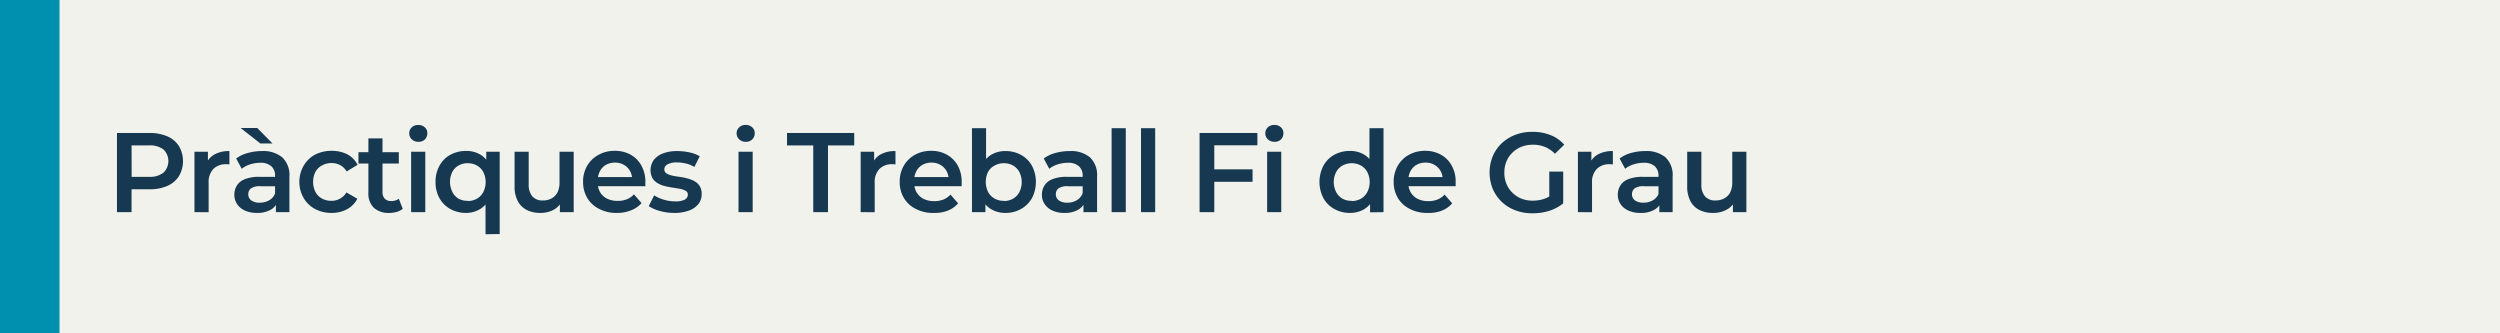
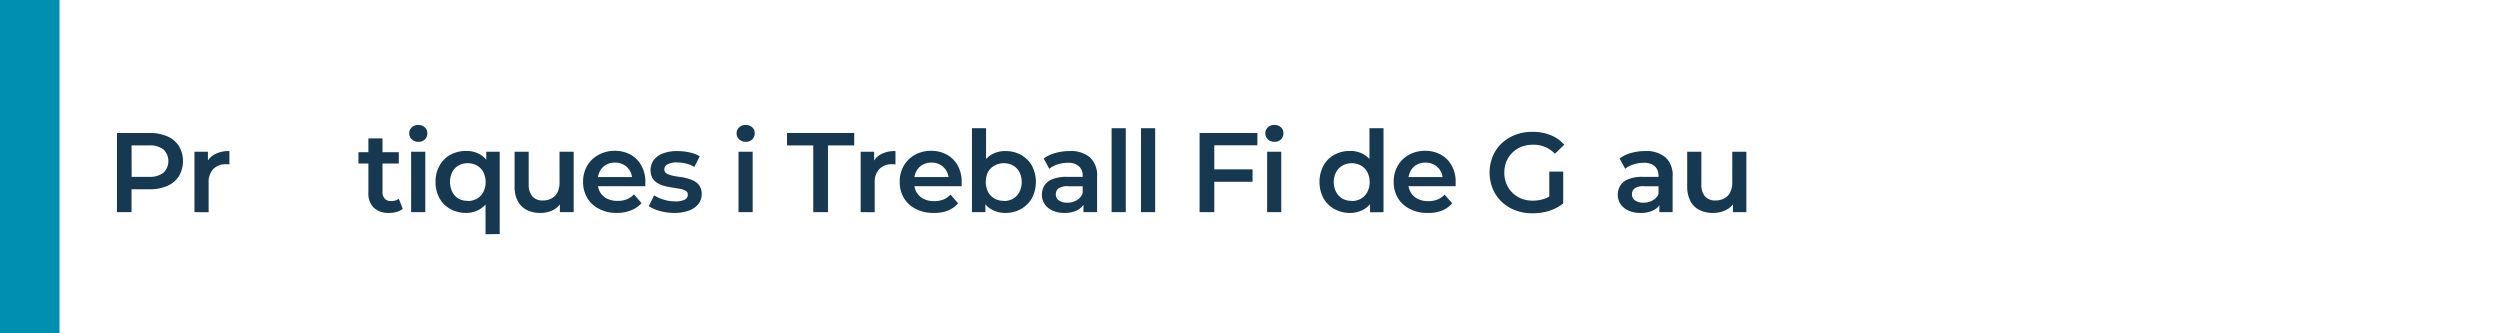
<svg xmlns="http://www.w3.org/2000/svg" id="Capa_1" data-name="Capa 1" viewBox="0 0 420 56">
  <defs>
    <style>.cls-1{fill:#f0f2eb;}.cls-2{fill:#0090af;}.cls-3{fill:#163850;}</style>
  </defs>
-   <rect class="cls-1" width="420" height="56" />
  <rect class="cls-2" width="10" height="56" />
  <path class="cls-3" d="M19.65,35.64V22.34h5.47a7.4,7.4,0,0,1,3,.57,4.34,4.34,0,0,1,1.94,1.63,5,5,0,0,1,0,5.05,4.36,4.36,0,0,1-1.94,1.64,7.4,7.4,0,0,1-3,.57H21l1.1-1.16v5Zm2.47-4.74L21,29.71h4a3.7,3.7,0,0,0,2.46-.7,2.71,2.71,0,0,0,0-3.9A3.76,3.76,0,0,0,25,24.43H21l1.1-1.22Z" />
  <path class="cls-3" d="M32.67,35.64V25.49h2.26v2.79l-.27-.81a3.17,3.17,0,0,1,1.44-1.56,5,5,0,0,1,2.44-.53v2.26a1.6,1.6,0,0,0-.29-.05H38a2.91,2.91,0,0,0-2.15.79,3.16,3.16,0,0,0-.8,2.34v4.93Z" />
-   <path class="cls-3" d="M43.16,35.77a4.79,4.79,0,0,1-2-.39,3.09,3.09,0,0,1-1.32-1.08,2.79,2.79,0,0,1-.47-1.57,3,3,0,0,1,.41-1.54,2.73,2.73,0,0,1,1.34-1.08,6.31,6.31,0,0,1,2.47-.4h2.95v1.58H43.76a2.53,2.53,0,0,0-1.63.38,1.26,1.26,0,0,0-.42,1,1.22,1.22,0,0,0,.51,1,2.4,2.4,0,0,0,1.43.38,3.08,3.08,0,0,0,1.57-.4,2.23,2.23,0,0,0,1-1.18l.4,1.43a2.56,2.56,0,0,1-1.22,1.38A4.54,4.54,0,0,1,43.16,35.77Zm3.19-.13V33.58l-.14-.43V29.56a2.1,2.1,0,0,0-.62-1.63,2.7,2.7,0,0,0-1.9-.58,5.37,5.37,0,0,0-1.68.27,4,4,0,0,0-1.4.74l-.93-1.73a5.53,5.53,0,0,1,2-.94A8.64,8.64,0,0,1,44,25.38a5,5,0,0,1,3.41,1.05,4.08,4.08,0,0,1,1.21,3.26v5.95ZM43.73,24.1l-3.31-2.6h2.79l2.57,2.6Z" />
-   <path class="cls-3" d="M55.73,35.77a5.87,5.87,0,0,1-2.84-.68A4.87,4.87,0,0,1,51,33.24a5.43,5.43,0,0,1,0-5.37A4.89,4.89,0,0,1,52.89,26a6,6,0,0,1,2.84-.66,5.65,5.65,0,0,1,2.62.59,4.06,4.06,0,0,1,1.72,1.76L58.24,28.8a2.84,2.84,0,0,0-1.11-1.07,3,3,0,0,0-1.42-.34,3.28,3.28,0,0,0-1.57.38A2.69,2.69,0,0,0,53,28.86a3.81,3.81,0,0,0,0,3.4,2.71,2.71,0,0,0,1.1,1.1,3.28,3.28,0,0,0,1.57.38,3,3,0,0,0,1.42-.35,2.81,2.81,0,0,0,1.11-1.06l1.83,1.06a4.17,4.17,0,0,1-1.72,1.76A5.42,5.42,0,0,1,55.73,35.77Z" />
  <path class="cls-3" d="M60.22,27.47v-1.9H67v1.9Zm5.16,8.3a3.6,3.6,0,0,1-2.58-.87,3.32,3.32,0,0,1-.91-2.55v-9.1h2.37v9a1.61,1.61,0,0,0,.37,1.12,1.35,1.35,0,0,0,1,.4A2.07,2.07,0,0,0,67,33.39l.66,1.69a2.81,2.81,0,0,1-1,.52A4.79,4.79,0,0,1,65.38,35.77Z" />
  <path class="cls-3" d="M70.27,23.82a1.47,1.47,0,0,1-1.09-.42,1.34,1.34,0,0,1-.43-1,1.32,1.32,0,0,1,.43-1A1.46,1.46,0,0,1,70.27,21a1.55,1.55,0,0,1,1.09.39,1.25,1.25,0,0,1,.43,1,1.44,1.44,0,0,1-.42,1.05A1.5,1.5,0,0,1,70.27,23.82Zm-1.2,11.82V25.49h2.38V35.64Z" />
  <path class="cls-3" d="M78.3,35.77a5.37,5.37,0,0,1-2.63-.65,4.62,4.62,0,0,1-1.83-1.81,5.52,5.52,0,0,1-.67-2.75,5.41,5.41,0,0,1,.67-2.73A4.62,4.62,0,0,1,75.67,26a5.36,5.36,0,0,1,2.63-.64,4.54,4.54,0,0,1,2.31.56,3.9,3.9,0,0,1,1.58,1.7,6.38,6.38,0,0,1,.58,2.92,6.29,6.29,0,0,1-.6,2.92,4,4,0,0,1-1.61,1.72A4.49,4.49,0,0,1,78.3,35.77Zm.27-2a3.17,3.17,0,0,0,1.54-.38,2.75,2.75,0,0,0,1.08-1.11,3.79,3.79,0,0,0,0-3.39,2.76,2.76,0,0,0-1.08-1.09,3.17,3.17,0,0,0-1.54-.38,3.1,3.1,0,0,0-1.53.38A2.74,2.74,0,0,0,76,28.86a3.79,3.79,0,0,0,0,3.39A2.73,2.73,0,0,0,77,33.36,3.1,3.1,0,0,0,78.57,33.74Zm3,5.58v-6l.19-2.7-.07-2.7V25.49h2.26V39.32Z" />
  <path class="cls-3" d="M90.79,35.77a5,5,0,0,1-2.28-.49A3.44,3.44,0,0,1,87,33.8a5.1,5.1,0,0,1-.55-2.51v-5.8h2.37V31a3,3,0,0,0,.62,2,2.27,2.27,0,0,0,1.76.68,3,3,0,0,0,1.45-.34,2.42,2.42,0,0,0,1-1,3.74,3.74,0,0,0,.35-1.69V25.49h2.38V35.64H94.06V32.9l.39.84A3.53,3.53,0,0,1,93,35.25,4.65,4.65,0,0,1,90.79,35.77Z" />
  <path class="cls-3" d="M103.65,35.77a6.15,6.15,0,0,1-3-.68,4.8,4.8,0,0,1-2-1.85,5.19,5.19,0,0,1-.69-2.68,5.29,5.29,0,0,1,.67-2.69A4.88,4.88,0,0,1,100.58,26a5.49,5.49,0,0,1,2.71-.66,5.32,5.32,0,0,1,2.64.64,4.64,4.64,0,0,1,1.82,1.83,5.46,5.46,0,0,1,.67,2.77c0,.1,0,.21,0,.34s0,.25,0,.36H99.93V29.75h7.2l-.93.49a2.88,2.88,0,0,0-.37-1.54,2.71,2.71,0,0,0-1-1,2.9,2.9,0,0,0-1.51-.38,3,3,0,0,0-1.53.38,2.67,2.67,0,0,0-1,1.05,3.33,3.33,0,0,0-.37,1.59v.38a3.07,3.07,0,0,0,.42,1.61A2.83,2.83,0,0,0,102,33.38a3.92,3.92,0,0,0,1.75.37,4.18,4.18,0,0,0,1.54-.26,3.31,3.31,0,0,0,1.21-.84l1.28,1.47A4.46,4.46,0,0,1,106,35.34,6.07,6.07,0,0,1,103.65,35.77Z" />
  <path class="cls-3" d="M113.28,35.77a8.93,8.93,0,0,1-2.44-.33,6.31,6.31,0,0,1-1.85-.81l.91-1.81a6.28,6.28,0,0,0,1.63.73,6.63,6.63,0,0,0,1.9.28,3.34,3.34,0,0,0,1.63-.3.94.94,0,0,0,.5-.82.71.71,0,0,0-.34-.64,3,3,0,0,0-.89-.33l-1.23-.21c-.45-.06-.9-.15-1.35-.25a4.7,4.7,0,0,1-1.22-.48,2.59,2.59,0,0,1-.9-.84,2.95,2.95,0,0,1,.21-3.09,3.53,3.53,0,0,1,1.55-1.1,6.54,6.54,0,0,1,2.37-.39,9.85,9.85,0,0,1,2.07.22,5.79,5.79,0,0,1,1.73.65l-.91,1.8a4.72,4.72,0,0,0-1.46-.59,6.59,6.59,0,0,0-1.45-.17,3.1,3.1,0,0,0-1.61.33.93.93,0,0,0-.52.81.76.76,0,0,0,.34.69,2.91,2.91,0,0,0,.9.36,11.24,11.24,0,0,0,1.22.22,8.81,8.81,0,0,1,1.34.26,5.48,5.48,0,0,1,1.23.46,2.39,2.39,0,0,1,.9.83,2.48,2.48,0,0,1,.34,1.38,2.6,2.6,0,0,1-.56,1.66,3.55,3.55,0,0,1-1.59,1.09A6.88,6.88,0,0,1,113.28,35.77Z" />
  <path class="cls-3" d="M125.27,23.82a1.49,1.49,0,0,1-1.09-.42,1.34,1.34,0,0,1-.43-1,1.32,1.32,0,0,1,.43-1,1.48,1.48,0,0,1,1.09-.41,1.55,1.55,0,0,1,1.09.39,1.25,1.25,0,0,1,.43,1,1.44,1.44,0,0,1-.42,1.05A1.48,1.48,0,0,1,125.27,23.82Zm-1.2,11.82V25.49h2.38V35.64Z" />
  <path class="cls-3" d="M136.63,35.64V24.43h-4.41V22.34h11.29v2.09H139.1V35.64Z" />
  <path class="cls-3" d="M144.59,35.64V25.49h2.26v2.79l-.26-.81A3.15,3.15,0,0,1,148,25.91a5,5,0,0,1,2.44-.53v2.26a1.51,1.51,0,0,0-.28-.05h-.27a2.88,2.88,0,0,0-2.14.79,3.12,3.12,0,0,0-.8,2.34v4.93Z" />
  <path class="cls-3" d="M156.79,35.77a6.15,6.15,0,0,1-2.95-.68,4.8,4.8,0,0,1-2-1.85,5.19,5.19,0,0,1-.69-2.68,5.29,5.29,0,0,1,.67-2.69A4.88,4.88,0,0,1,153.72,26a5.49,5.49,0,0,1,2.71-.66,5.32,5.32,0,0,1,2.64.64,4.73,4.73,0,0,1,1.83,1.83,5.57,5.57,0,0,1,.66,2.77c0,.1,0,.21,0,.34l0,.36h-8.45V29.75h7.2l-.93.49A3,3,0,0,0,159,28.7a2.81,2.81,0,0,0-1-1,2.9,2.9,0,0,0-1.51-.38,3,3,0,0,0-1.53.38,2.58,2.58,0,0,0-1,1.05,3.22,3.22,0,0,0-.38,1.59v.38a3.07,3.07,0,0,0,.42,1.61,2.83,2.83,0,0,0,1.18,1.09,3.92,3.92,0,0,0,1.75.37,4.18,4.18,0,0,0,1.54-.26,3.31,3.31,0,0,0,1.21-.84l1.28,1.47a4.46,4.46,0,0,1-1.72,1.22A6.07,6.07,0,0,1,156.79,35.77Z" />
  <path class="cls-3" d="M163.29,35.64V21.54h2.37v6.31l-.19,2.69.08,2.7v2.4Zm5.62.13a4.62,4.62,0,0,1-2.3-.57A3.9,3.9,0,0,1,165,33.48a6.43,6.43,0,0,1-.58-2.92,6.24,6.24,0,0,1,.6-2.92,4,4,0,0,1,1.61-1.7,4.53,4.53,0,0,1,2.25-.56,5.31,5.31,0,0,1,2.65.64,4.75,4.75,0,0,1,1.83,1.81,5.92,5.92,0,0,1,0,5.47,4.82,4.82,0,0,1-1.83,1.81A5.21,5.21,0,0,1,168.91,35.77Zm-.26-2a3.1,3.1,0,0,0,1.53-.38,2.79,2.79,0,0,0,1.07-1.11,3.79,3.79,0,0,0,0-3.39,2.8,2.8,0,0,0-1.07-1.09,3.1,3.1,0,0,0-1.53-.38,3.14,3.14,0,0,0-1.54.38A2.79,2.79,0,0,0,166,28.86a3.88,3.88,0,0,0,0,3.39,2.77,2.77,0,0,0,1.09,1.11A3.14,3.14,0,0,0,168.65,33.74Z" />
  <path class="cls-3" d="M178.83,35.77a4.74,4.74,0,0,1-2-.39,3.09,3.09,0,0,1-1.32-1.08,2.71,2.71,0,0,1-.47-1.57,3,3,0,0,1,.41-1.54,2.69,2.69,0,0,1,1.34-1.08,6.27,6.27,0,0,1,2.47-.4h2.94v1.58h-2.77a2.57,2.57,0,0,0-1.64.38,1.28,1.28,0,0,0-.41,1,1.22,1.22,0,0,0,.51,1,2.37,2.37,0,0,0,1.42.38,3,3,0,0,0,1.57-.4,2.24,2.24,0,0,0,1-1.18l.4,1.43a2.62,2.62,0,0,1-1.23,1.38A4.51,4.51,0,0,1,178.83,35.77Zm3.19-.13V33.58l-.13-.43V29.56a2.11,2.11,0,0,0-.63-1.63,2.7,2.7,0,0,0-1.9-.58,5.37,5.37,0,0,0-1.68.27,4.06,4.06,0,0,0-1.4.74l-.93-1.73a5.71,5.71,0,0,1,2-.94,8.71,8.71,0,0,1,2.35-.31,5,5,0,0,1,3.41,1.05,4.11,4.11,0,0,1,1.2,3.26v5.95Z" />
  <path class="cls-3" d="M186.75,35.64V21.54h2.38v14.1Z" />
  <path class="cls-3" d="M191.69,35.64V21.54h2.38v14.1Z" />
  <path class="cls-3" d="M204,35.64h-2.47V22.34h9.71v2.07H204Zm-.21-7.19h6.64v2.09h-6.64Z" />
  <path class="cls-3" d="M214.07,23.82A1.5,1.5,0,0,1,213,23.4a1.38,1.38,0,0,1-.43-1,1.36,1.36,0,0,1,.43-1,1.49,1.49,0,0,1,1.09-.41,1.57,1.57,0,0,1,1.1.39,1.27,1.27,0,0,1,.42,1,1.47,1.47,0,0,1-.41,1.05A1.51,1.51,0,0,1,214.07,23.82Zm-1.19,11.82V25.49h2.37V35.64Z" />
  <path class="cls-3" d="M226.8,35.77a5.27,5.27,0,0,1-2.63-.66,4.68,4.68,0,0,1-1.83-1.81,5.92,5.92,0,0,1,0-5.47A4.62,4.62,0,0,1,224.17,26a5.36,5.36,0,0,1,2.63-.64,4.53,4.53,0,0,1,2.28.56,3.94,3.94,0,0,1,1.6,1.7,6.37,6.37,0,0,1,.59,2.92,6.58,6.58,0,0,1-.57,2.92,3.9,3.9,0,0,1-1.58,1.72A4.61,4.61,0,0,1,226.8,35.77Zm.29-2a3.1,3.1,0,0,0,1.53-.38,2.82,2.82,0,0,0,1.08-1.11,3.71,3.71,0,0,0,0-3.39,2.83,2.83,0,0,0-1.08-1.09,3.27,3.27,0,0,0-3.06,0,2.83,2.83,0,0,0-1.08,1.09,3.71,3.71,0,0,0,0,3.39,2.82,2.82,0,0,0,1.08,1.11A3.1,3.1,0,0,0,227.09,33.74Zm3.08,1.9v-2.4l.09-2.7-.19-2.69V21.54h2.36v14.1Z" />
  <path class="cls-3" d="M239.78,35.77a6.15,6.15,0,0,1-2.95-.68,4.8,4.8,0,0,1-2-1.85,5.19,5.19,0,0,1-.69-2.68,5.29,5.29,0,0,1,.67-2.69A4.88,4.88,0,0,1,236.71,26a5.49,5.49,0,0,1,2.71-.66,5.32,5.32,0,0,1,2.64.64,4.64,4.64,0,0,1,1.82,1.83,5.46,5.46,0,0,1,.67,2.77c0,.1,0,.21,0,.34s0,.25,0,.36h-8.45V29.75h7.2l-.93.49A2.88,2.88,0,0,0,242,28.7a2.71,2.71,0,0,0-1-1,2.9,2.9,0,0,0-1.51-.38,3,3,0,0,0-1.53.38,2.67,2.67,0,0,0-1,1.05,3.33,3.33,0,0,0-.37,1.59v.38a3.07,3.07,0,0,0,.42,1.61,2.83,2.83,0,0,0,1.18,1.09,3.92,3.92,0,0,0,1.75.37,4.18,4.18,0,0,0,1.54-.26,3.31,3.31,0,0,0,1.21-.84l1.28,1.47a4.46,4.46,0,0,1-1.72,1.22A6.07,6.07,0,0,1,239.78,35.77Z" />
  <path class="cls-3" d="M257.41,35.83a7.78,7.78,0,0,1-2.86-.51,6.82,6.82,0,0,1-2.27-1.42,6.63,6.63,0,0,1-1.5-2.18,7.32,7.32,0,0,1,0-5.47,6.51,6.51,0,0,1,1.51-2.18,7.07,7.07,0,0,1,2.29-1.42,7.83,7.83,0,0,1,2.87-.5,8,8,0,0,1,3.05.55,5.92,5.92,0,0,1,2.29,1.61l-1.56,1.52a5.2,5.2,0,0,0-1.68-1.15,5.3,5.3,0,0,0-2-.37,5.51,5.51,0,0,0-1.93.34,4.59,4.59,0,0,0-1.54,1,4.4,4.4,0,0,0-1,1.48,4.82,4.82,0,0,0-.35,1.89,4.74,4.74,0,0,0,.35,1.86,4.35,4.35,0,0,0,1,1.49,4.47,4.47,0,0,0,1.52,1,5.18,5.18,0,0,0,1.93.34,5.84,5.84,0,0,0,1.91-.31,5.08,5.08,0,0,0,1.76-1.06l1.41,1.84a7.41,7.41,0,0,1-2.43,1.27A9.43,9.43,0,0,1,257.41,35.83Zm2.87-2v-5h2.34v5.3Z" />
-   <path class="cls-3" d="M265.09,35.64V25.49h2.26v2.79l-.27-.81a3.17,3.17,0,0,1,1.44-1.56,5,5,0,0,1,2.44-.53v2.26a1.6,1.6,0,0,0-.29-.05h-.26a2.91,2.91,0,0,0-2.15.79,3.16,3.16,0,0,0-.8,2.34v4.93Z" />
  <path class="cls-3" d="M275.58,35.77a4.79,4.79,0,0,1-2-.39,3.09,3.09,0,0,1-1.32-1.08,2.79,2.79,0,0,1-.47-1.57,3,3,0,0,1,.41-1.54,2.69,2.69,0,0,1,1.34-1.08,6.31,6.31,0,0,1,2.47-.4H279v1.58h-2.78a2.53,2.53,0,0,0-1.63.38,1.26,1.26,0,0,0-.42,1,1.22,1.22,0,0,0,.51,1,2.4,2.4,0,0,0,1.43.38,3.08,3.08,0,0,0,1.57-.4,2.23,2.23,0,0,0,1-1.18l.4,1.43a2.6,2.6,0,0,1-1.22,1.38A4.54,4.54,0,0,1,275.58,35.77Zm3.19-.13V33.58l-.14-.43V29.56a2.14,2.14,0,0,0-.62-1.63,2.7,2.7,0,0,0-1.9-.58,5.37,5.37,0,0,0-1.68.27,3.89,3.89,0,0,0-1.4.74l-.93-1.73a5.53,5.53,0,0,1,1.95-.94,8.64,8.64,0,0,1,2.34-.31,5,5,0,0,1,3.41,1.05A4.08,4.08,0,0,1,281,29.69v5.95Z" />
  <path class="cls-3" d="M287.79,35.77a5,5,0,0,1-2.28-.49A3.44,3.44,0,0,1,284,33.8a5.21,5.21,0,0,1-.55-2.51v-5.8h2.38V31a2.9,2.9,0,0,0,.62,2,2.25,2.25,0,0,0,1.75.68,3.09,3.09,0,0,0,1.46-.34,2.34,2.34,0,0,0,1-1,3.61,3.61,0,0,0,.36-1.69V25.49h2.37V35.64h-2.26V32.9l.4.84a3.53,3.53,0,0,1-1.5,1.51A4.67,4.67,0,0,1,287.79,35.77Z" />
</svg>